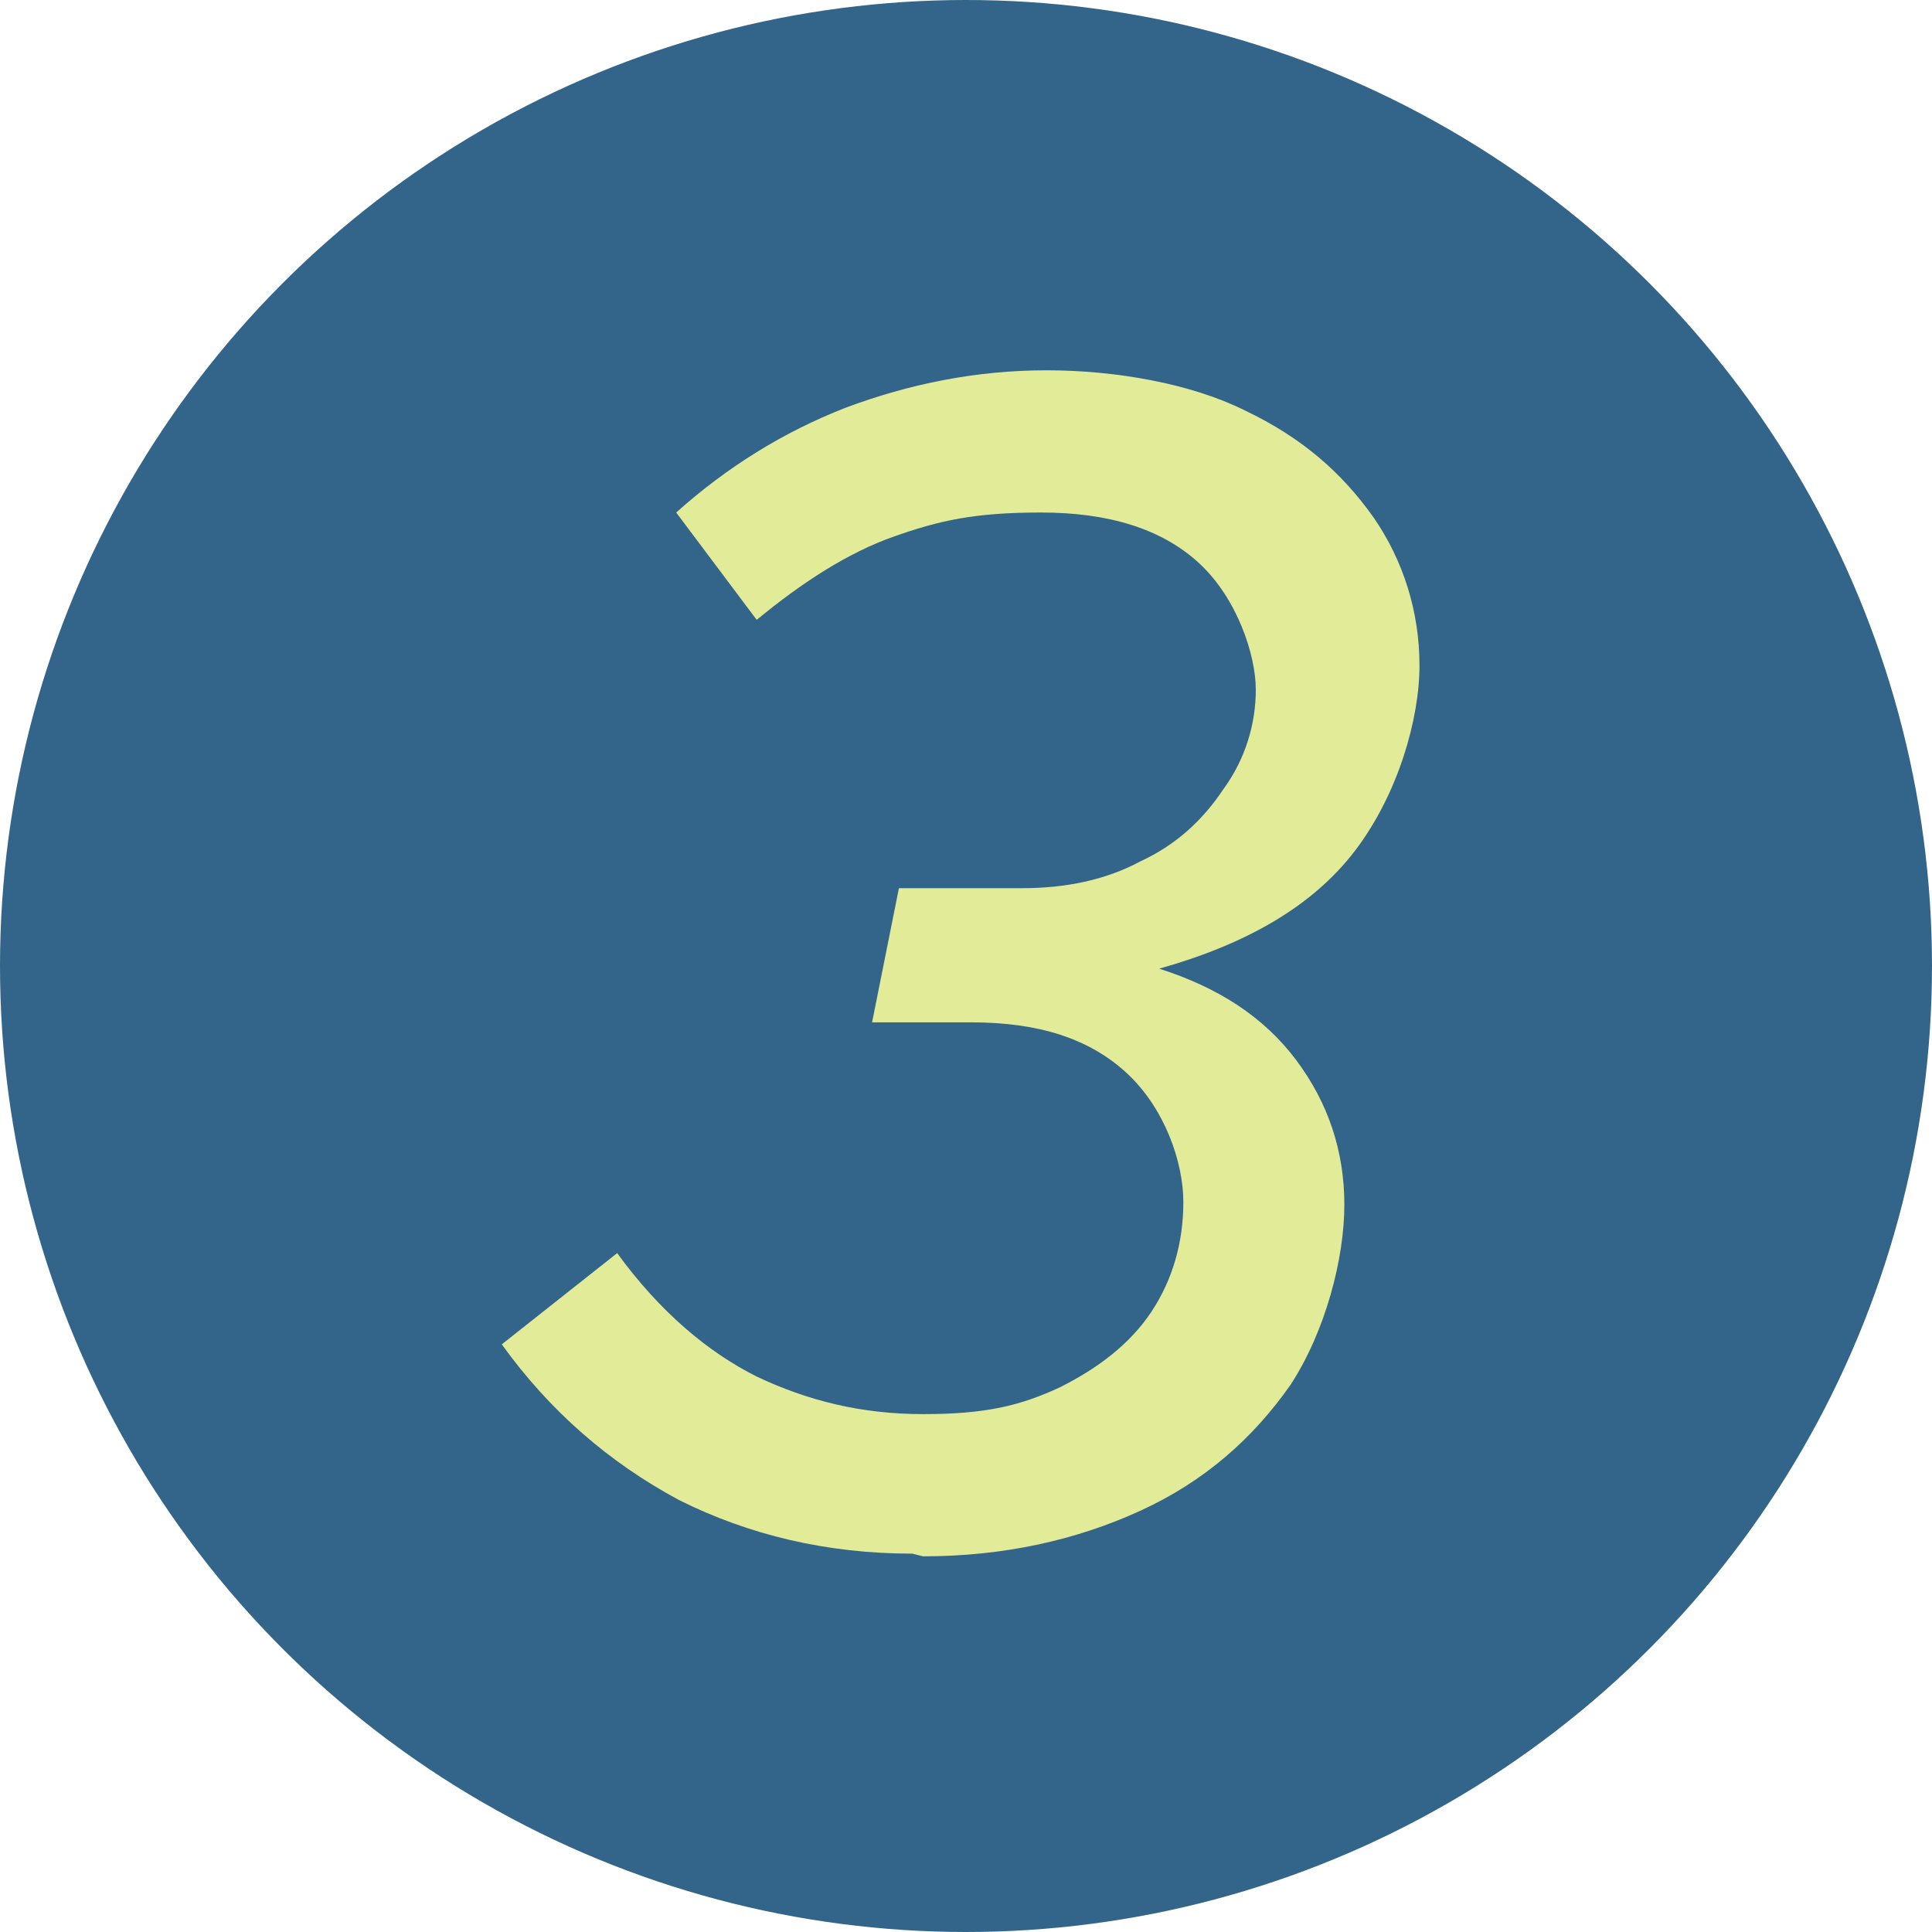
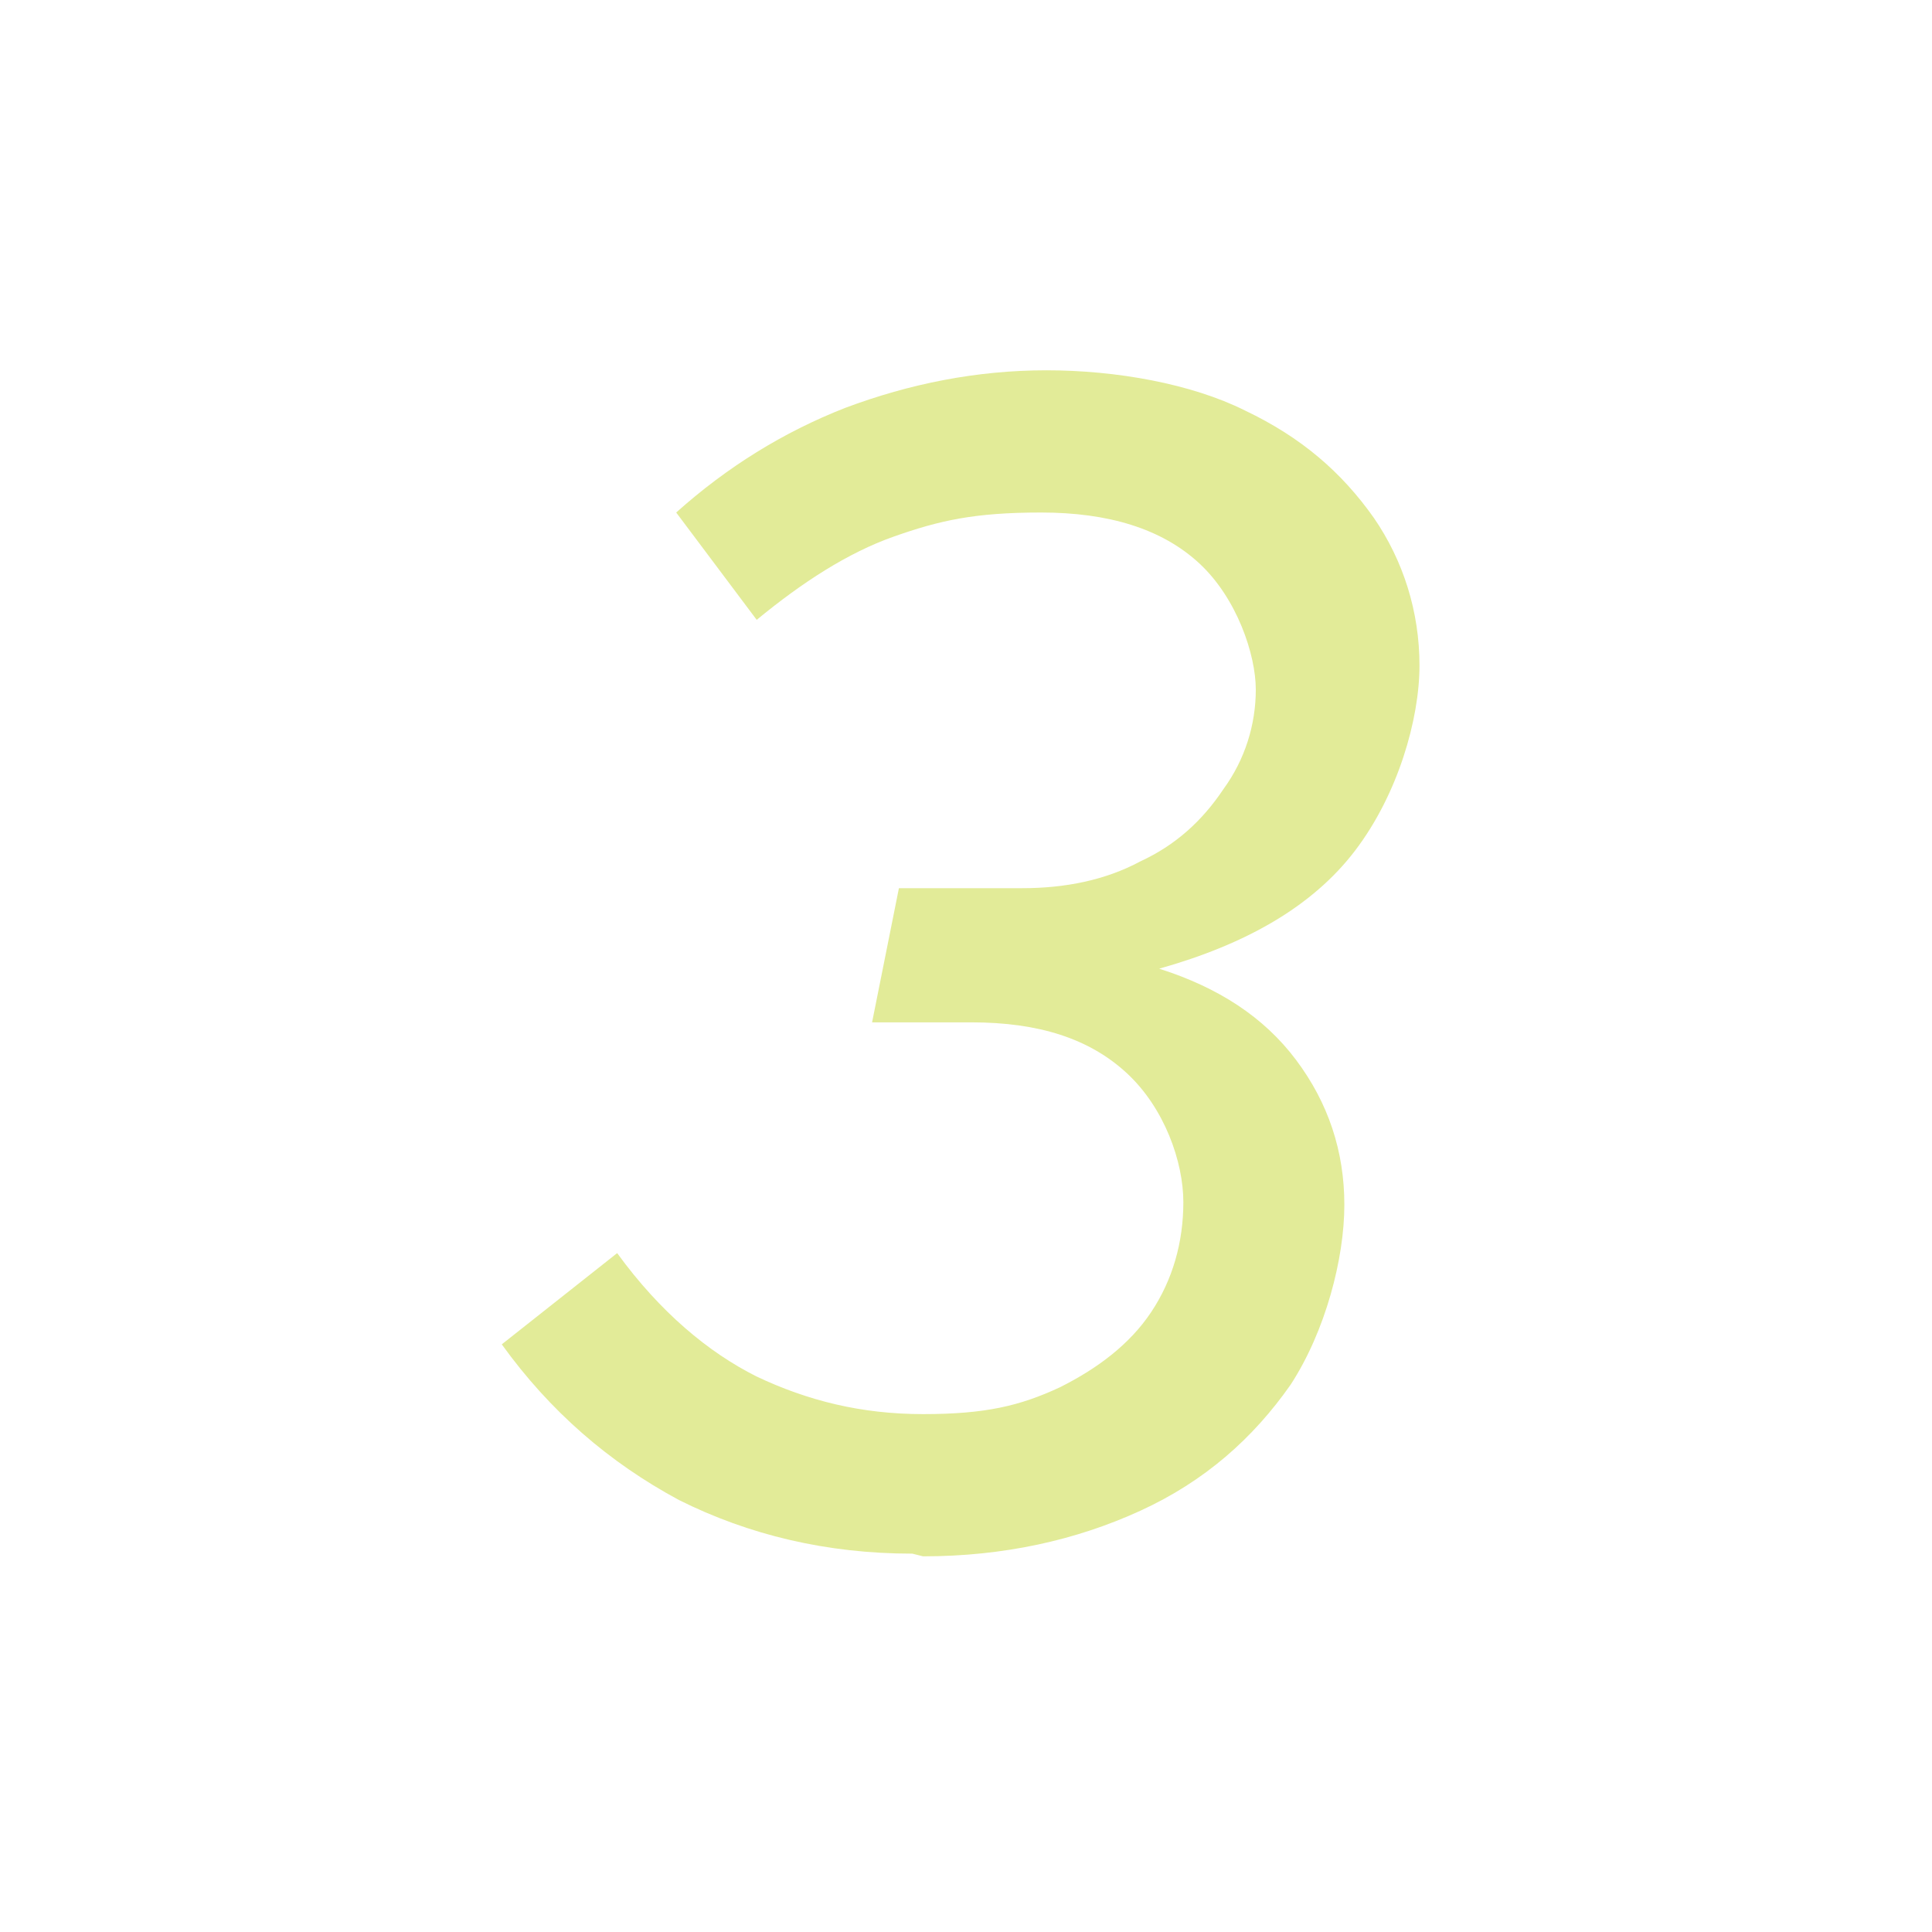
<svg xmlns="http://www.w3.org/2000/svg" id="Layer_1" version="1.1" viewBox="0 0 72 72">
  <defs>
    <style>
      .st0 {
        fill: #e2eb98;
      }

      .st1 {
        fill: #33658a;
      }
    </style>
  </defs>
-   <circle class="st1" cx="36" cy="36" r="36" />
  <path class="st0" d="M34,57.9c-3.2,0-6.1-.7-8.7-2-2.6-1.4-4.8-3.3-6.6-5.8l4.3-3.4c1.6,2.2,3.4,3.7,5.2,4.6,1.9.9,3.9,1.4,6.2,1.4s3.6-.3,5.1-1c1.4-.7,2.6-1.6,3.4-2.8s1.2-2.6,1.2-4.1-.7-3.5-2.1-4.8c-1.4-1.3-3.3-1.9-5.8-1.9h-3.7l1-5h4.6c1.6,0,3.1-.3,4.4-1,1.3-.6,2.3-1.5,3.1-2.7.8-1.1,1.2-2.4,1.2-3.7s-.7-3.4-2.1-4.7-3.4-1.9-5.9-1.9-3.8.3-5.5.9c-1.7.6-3.4,1.7-5.1,3.1l-3-4c1.9-1.7,4-3,6.3-3.9,2.4-.9,4.9-1.4,7.5-1.4s5.4.5,7.4,1.5c2.1,1,3.6,2.3,4.8,4,1.1,1.6,1.7,3.5,1.7,5.5s-.8,4.8-2.4,6.9-4.1,3.5-7.3,4.4c2.2.7,3.9,1.8,5.1,3.4,1.2,1.6,1.8,3.4,1.8,5.4s-.7,4.7-2,6.7c-1.4,2-3.2,3.6-5.6,4.7s-5.1,1.7-8.1,1.7Z" />
</svg>